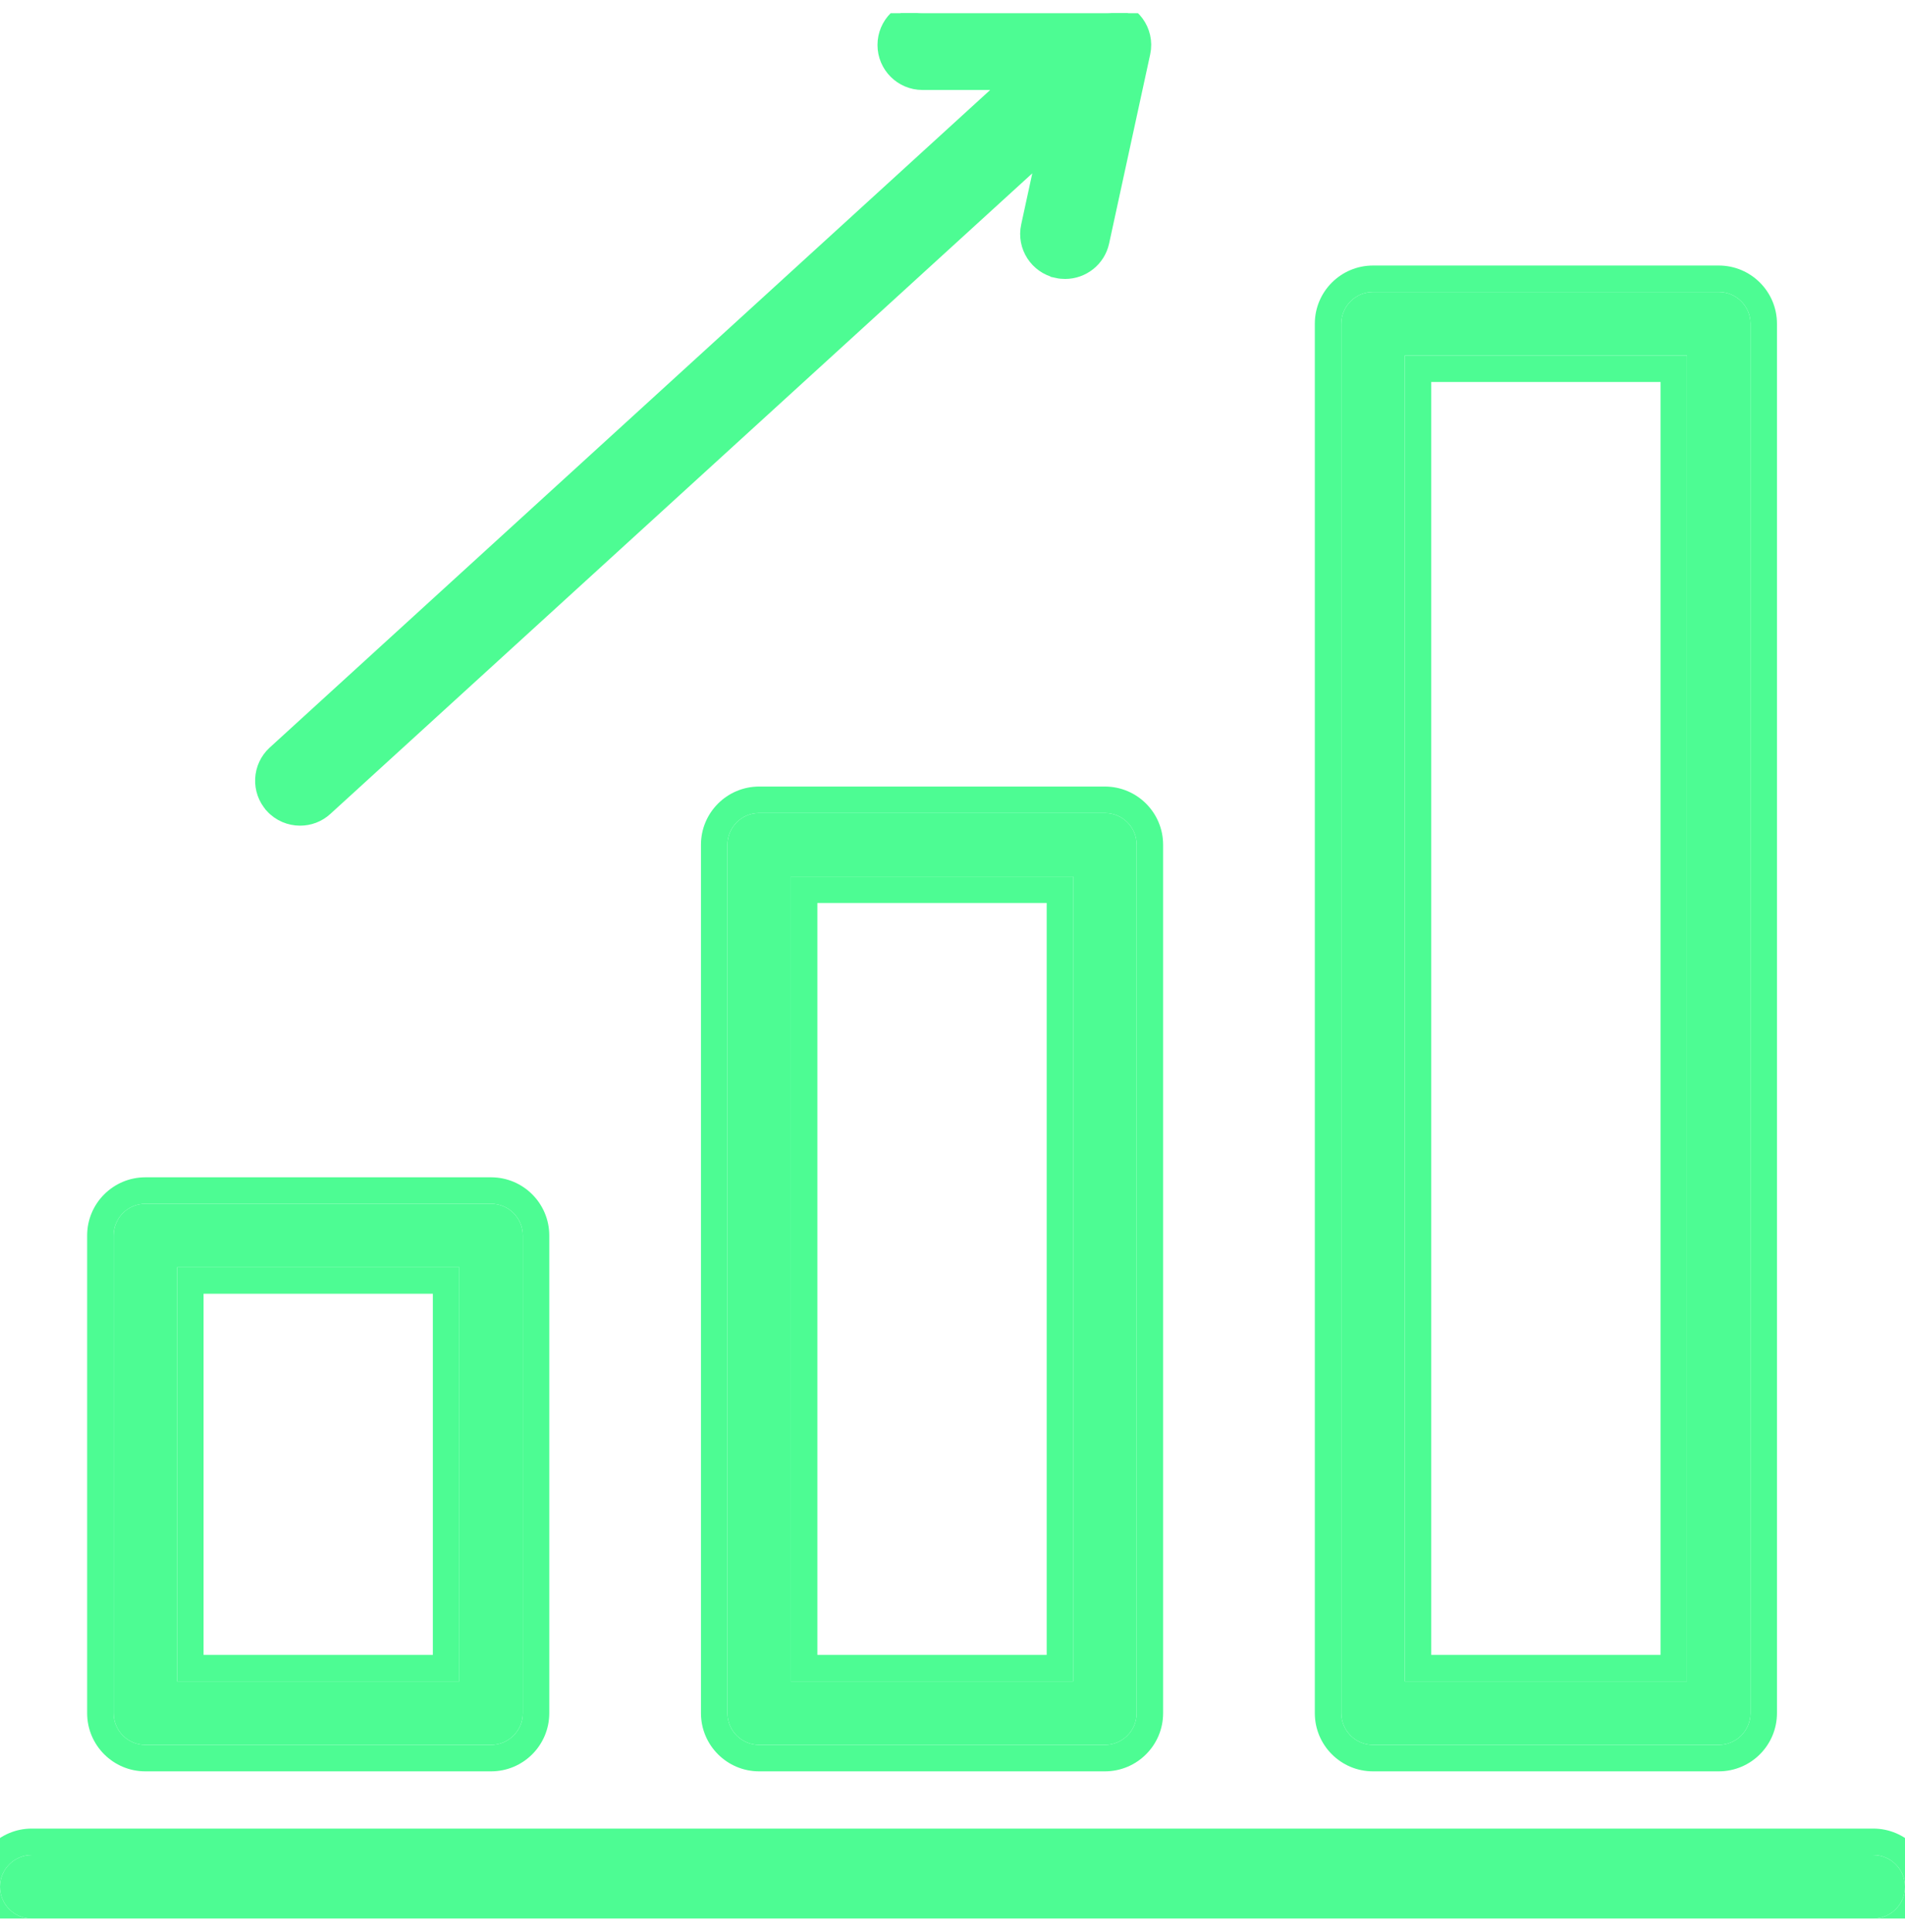
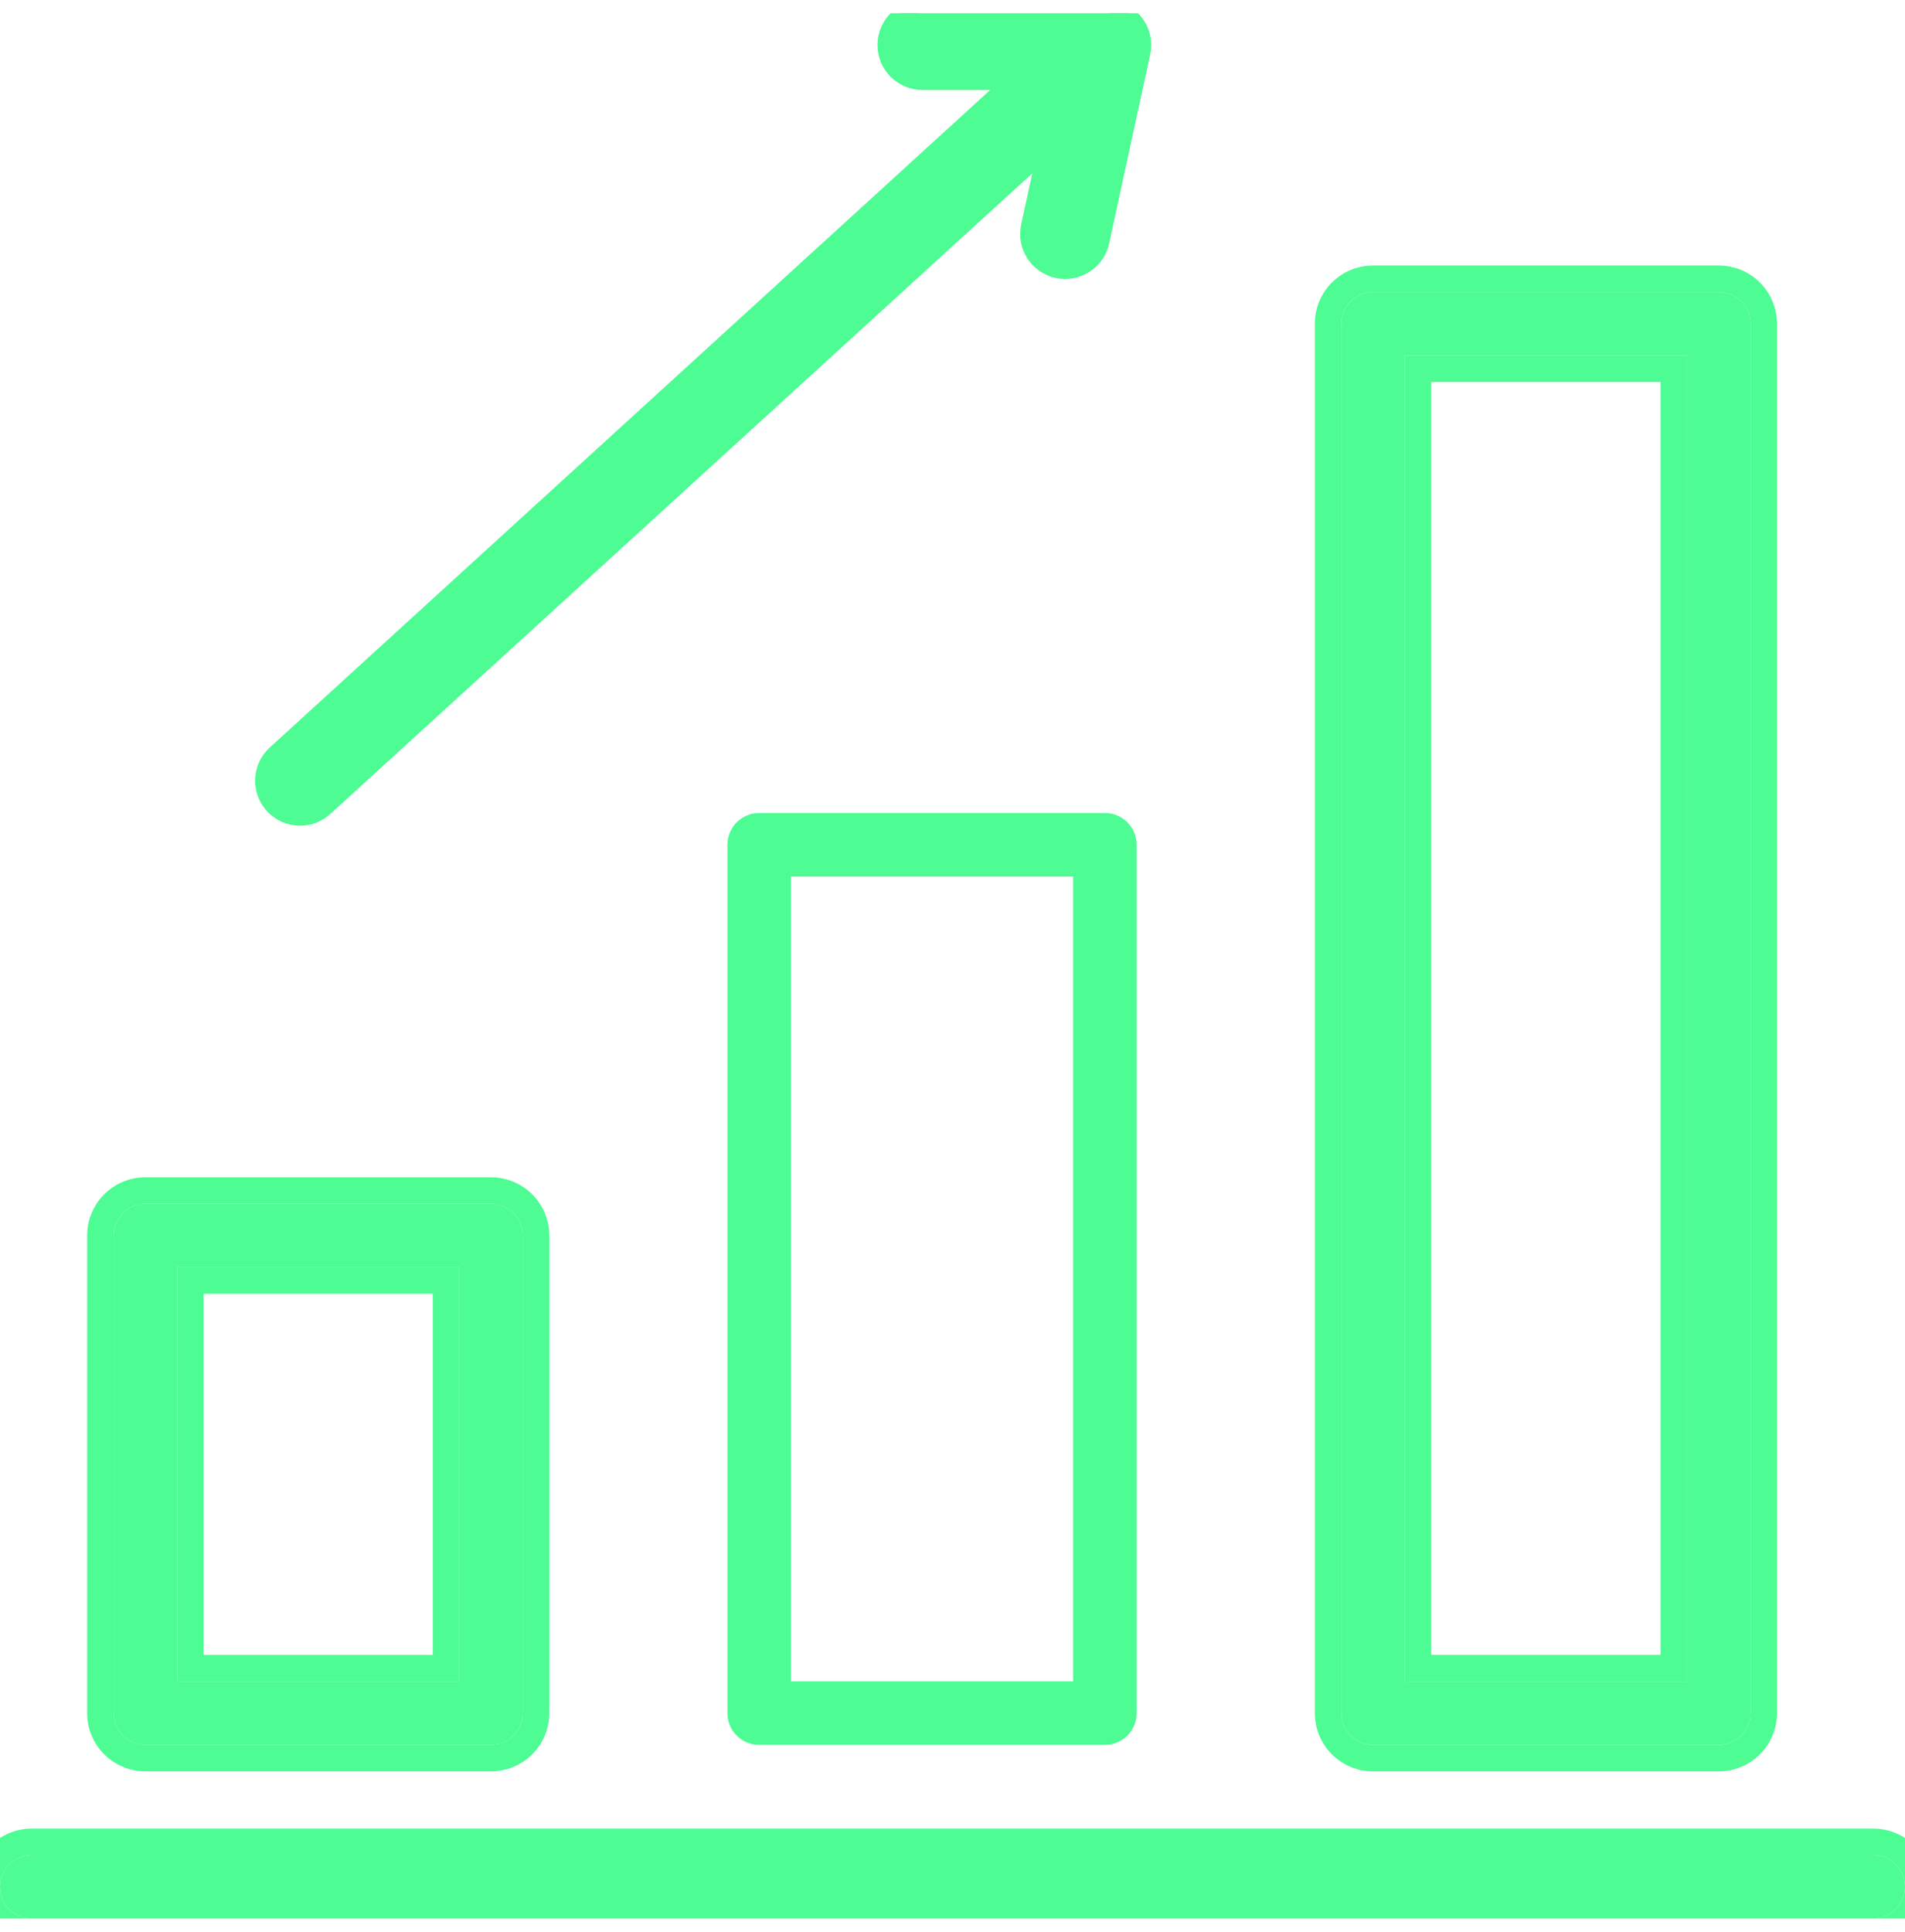
<svg xmlns="http://www.w3.org/2000/svg" width="72" height="73" viewBox="0 0 72 73" fill="none">
  <g id="grafico-de-barras (1) 1" clip-path="url(#clip0_10_87)">
    <path id="Vector" d="M70.8 72.5H1.2C0.538 72.5 0 71.964 0 71.3C0 70.636 0.538 70.1 1.2 70.1H70.8C71.462 70.1 72 70.636 72 71.3C72 71.964 71.462 72.5 70.8 72.5Z" fill="#4DFC93" />
    <path id="Vector (Stroke)" fill-rule="evenodd" clip-rule="evenodd" d="M70.8 73.5H1.2C-0.014 73.5 -1 72.516 -1 71.3C-1 70.083 -0.014 69.1 1.2 69.1H70.8C72.014 69.1 73 70.083 73 71.3C73 72.516 72.014 73.5 70.8 73.5ZM1.2 72.5H70.8C71.462 72.5 72 71.964 72 71.3C72 70.636 71.462 70.1 70.8 70.1H1.2C0.538 70.1 0 70.636 0 71.3C0 71.964 0.538 72.5 1.2 72.5Z" fill="#4DFC93" />
    <path id="Vector_2" d="M41.76 65.937H28.693C28.031 65.937 27.493 65.401 27.493 64.737V31.923C27.493 31.259 28.031 30.723 28.693 30.723H41.76C42.422 30.723 42.96 31.259 42.96 31.923V64.738C42.96 65.401 42.422 65.937 41.76 65.937ZM29.893 63.537H40.56V33.123H29.893V63.537Z" fill="#4DFC93" />
-     <path id="Vector (Stroke)_2" fill-rule="evenodd" clip-rule="evenodd" d="M41.76 66.937H28.693C27.479 66.937 26.493 65.954 26.493 64.737V31.923C26.493 30.707 27.479 29.723 28.693 29.723H41.76C42.974 29.723 43.96 30.707 43.96 31.923V64.738C43.96 65.954 42.973 66.937 41.76 66.937ZM40.56 63.537H29.893V33.123H40.56V63.537ZM39.56 34.123H30.893V62.537H39.56V34.123ZM28.693 65.937H41.76C42.422 65.937 42.96 65.401 42.96 64.738V31.923C42.96 31.259 42.422 30.723 41.76 30.723H28.693C28.031 30.723 27.493 31.259 27.493 31.923V64.737C27.493 65.401 28.031 65.937 28.693 65.937Z" fill="#4DFC93" />
    <path id="Vector_3" d="M64.96 65.937H51.894C51.232 65.937 50.694 65.401 50.694 64.737V12.234C50.694 11.57 51.232 11.034 51.894 11.034H64.961C65.623 11.034 66.161 11.57 66.161 12.234V64.737C66.16 65.401 65.623 65.937 64.96 65.937ZM53.094 63.537H63.761V13.434H53.094V63.537Z" fill="#4DFC93" />
    <path id="Vector (Stroke)_3" fill-rule="evenodd" clip-rule="evenodd" d="M67.161 64.739C67.159 65.953 66.176 66.937 64.96 66.937H51.894C50.68 66.937 49.694 65.954 49.694 64.737V12.234C49.694 11.017 50.68 10.034 51.894 10.034H64.961C66.175 10.034 67.161 11.017 67.161 12.234V64.739ZM63.761 63.537H53.094V13.434H63.761V63.537ZM62.761 14.434H54.094V62.537H62.761V14.434ZM51.894 65.937H64.96C65.623 65.937 66.16 65.401 66.161 64.737V12.234C66.161 11.57 65.623 11.034 64.961 11.034H51.894C51.232 11.034 50.694 11.57 50.694 12.234V64.737C50.694 65.401 51.232 65.937 51.894 65.937Z" fill="#4DFC93" />
    <path id="Vector_4" d="M18.56 65.937H5.494C4.831 65.937 4.294 65.401 4.294 64.737V46.689C4.294 46.026 4.831 45.489 5.494 45.489H18.56C19.223 45.489 19.76 46.026 19.76 46.689V64.737C19.76 65.401 19.223 65.937 18.56 65.937ZM6.694 63.537H17.36V47.889H6.694V63.537Z" fill="#4DFC93" />
    <path id="Vector (Stroke)_4" fill-rule="evenodd" clip-rule="evenodd" d="M18.56 66.937H5.494C4.28 66.937 3.294 65.954 3.294 64.737V46.689C3.294 45.473 4.28 44.489 5.494 44.489H18.56C19.774 44.489 20.76 45.473 20.76 46.689V64.737C20.76 65.954 19.774 66.937 18.56 66.937ZM17.36 63.537H6.694V47.889H17.36V63.537ZM16.36 48.889H7.694V62.537H16.36V48.889ZM5.494 65.937H18.56C19.223 65.937 19.76 65.401 19.76 64.737V46.689C19.76 46.026 19.223 45.489 18.56 45.489H5.494C4.831 45.489 4.294 46.026 4.294 46.689V64.737C4.294 65.401 4.831 65.937 5.494 65.937Z" fill="#4DFC93" />
    <path id="Vector_5" d="M41.809 0.25C42.676 0.25 43.336 1 43.253 1.839L43.226 2.008L41.675 9.148C41.528 9.829 40.925 10.291 40.258 10.291C40.16 10.291 40.056 10.283 39.949 10.259V10.258C39.167 10.088 38.669 9.316 38.841 8.534L39.426 5.837L12.318 30.572C12.041 30.827 11.69 30.951 11.342 30.951C10.951 30.951 10.556 30.794 10.27 30.479V30.477C9.732 29.886 9.774 28.971 10.365 28.432L38.069 3.15H34.865C34.065 3.15 33.415 2.502 33.415 1.7C33.415 0.898 34.065 0.25 34.865 0.25H41.809Z" fill="#4DFC93" stroke="#4DFC93" stroke-width="0.5" />
  </g>
  <defs>
    <clipPath id="clip0_10_87">
      <rect width="72" height="72" fill="white" transform="translate(0 0.5)" />
    </clipPath>
  </defs>
</svg>